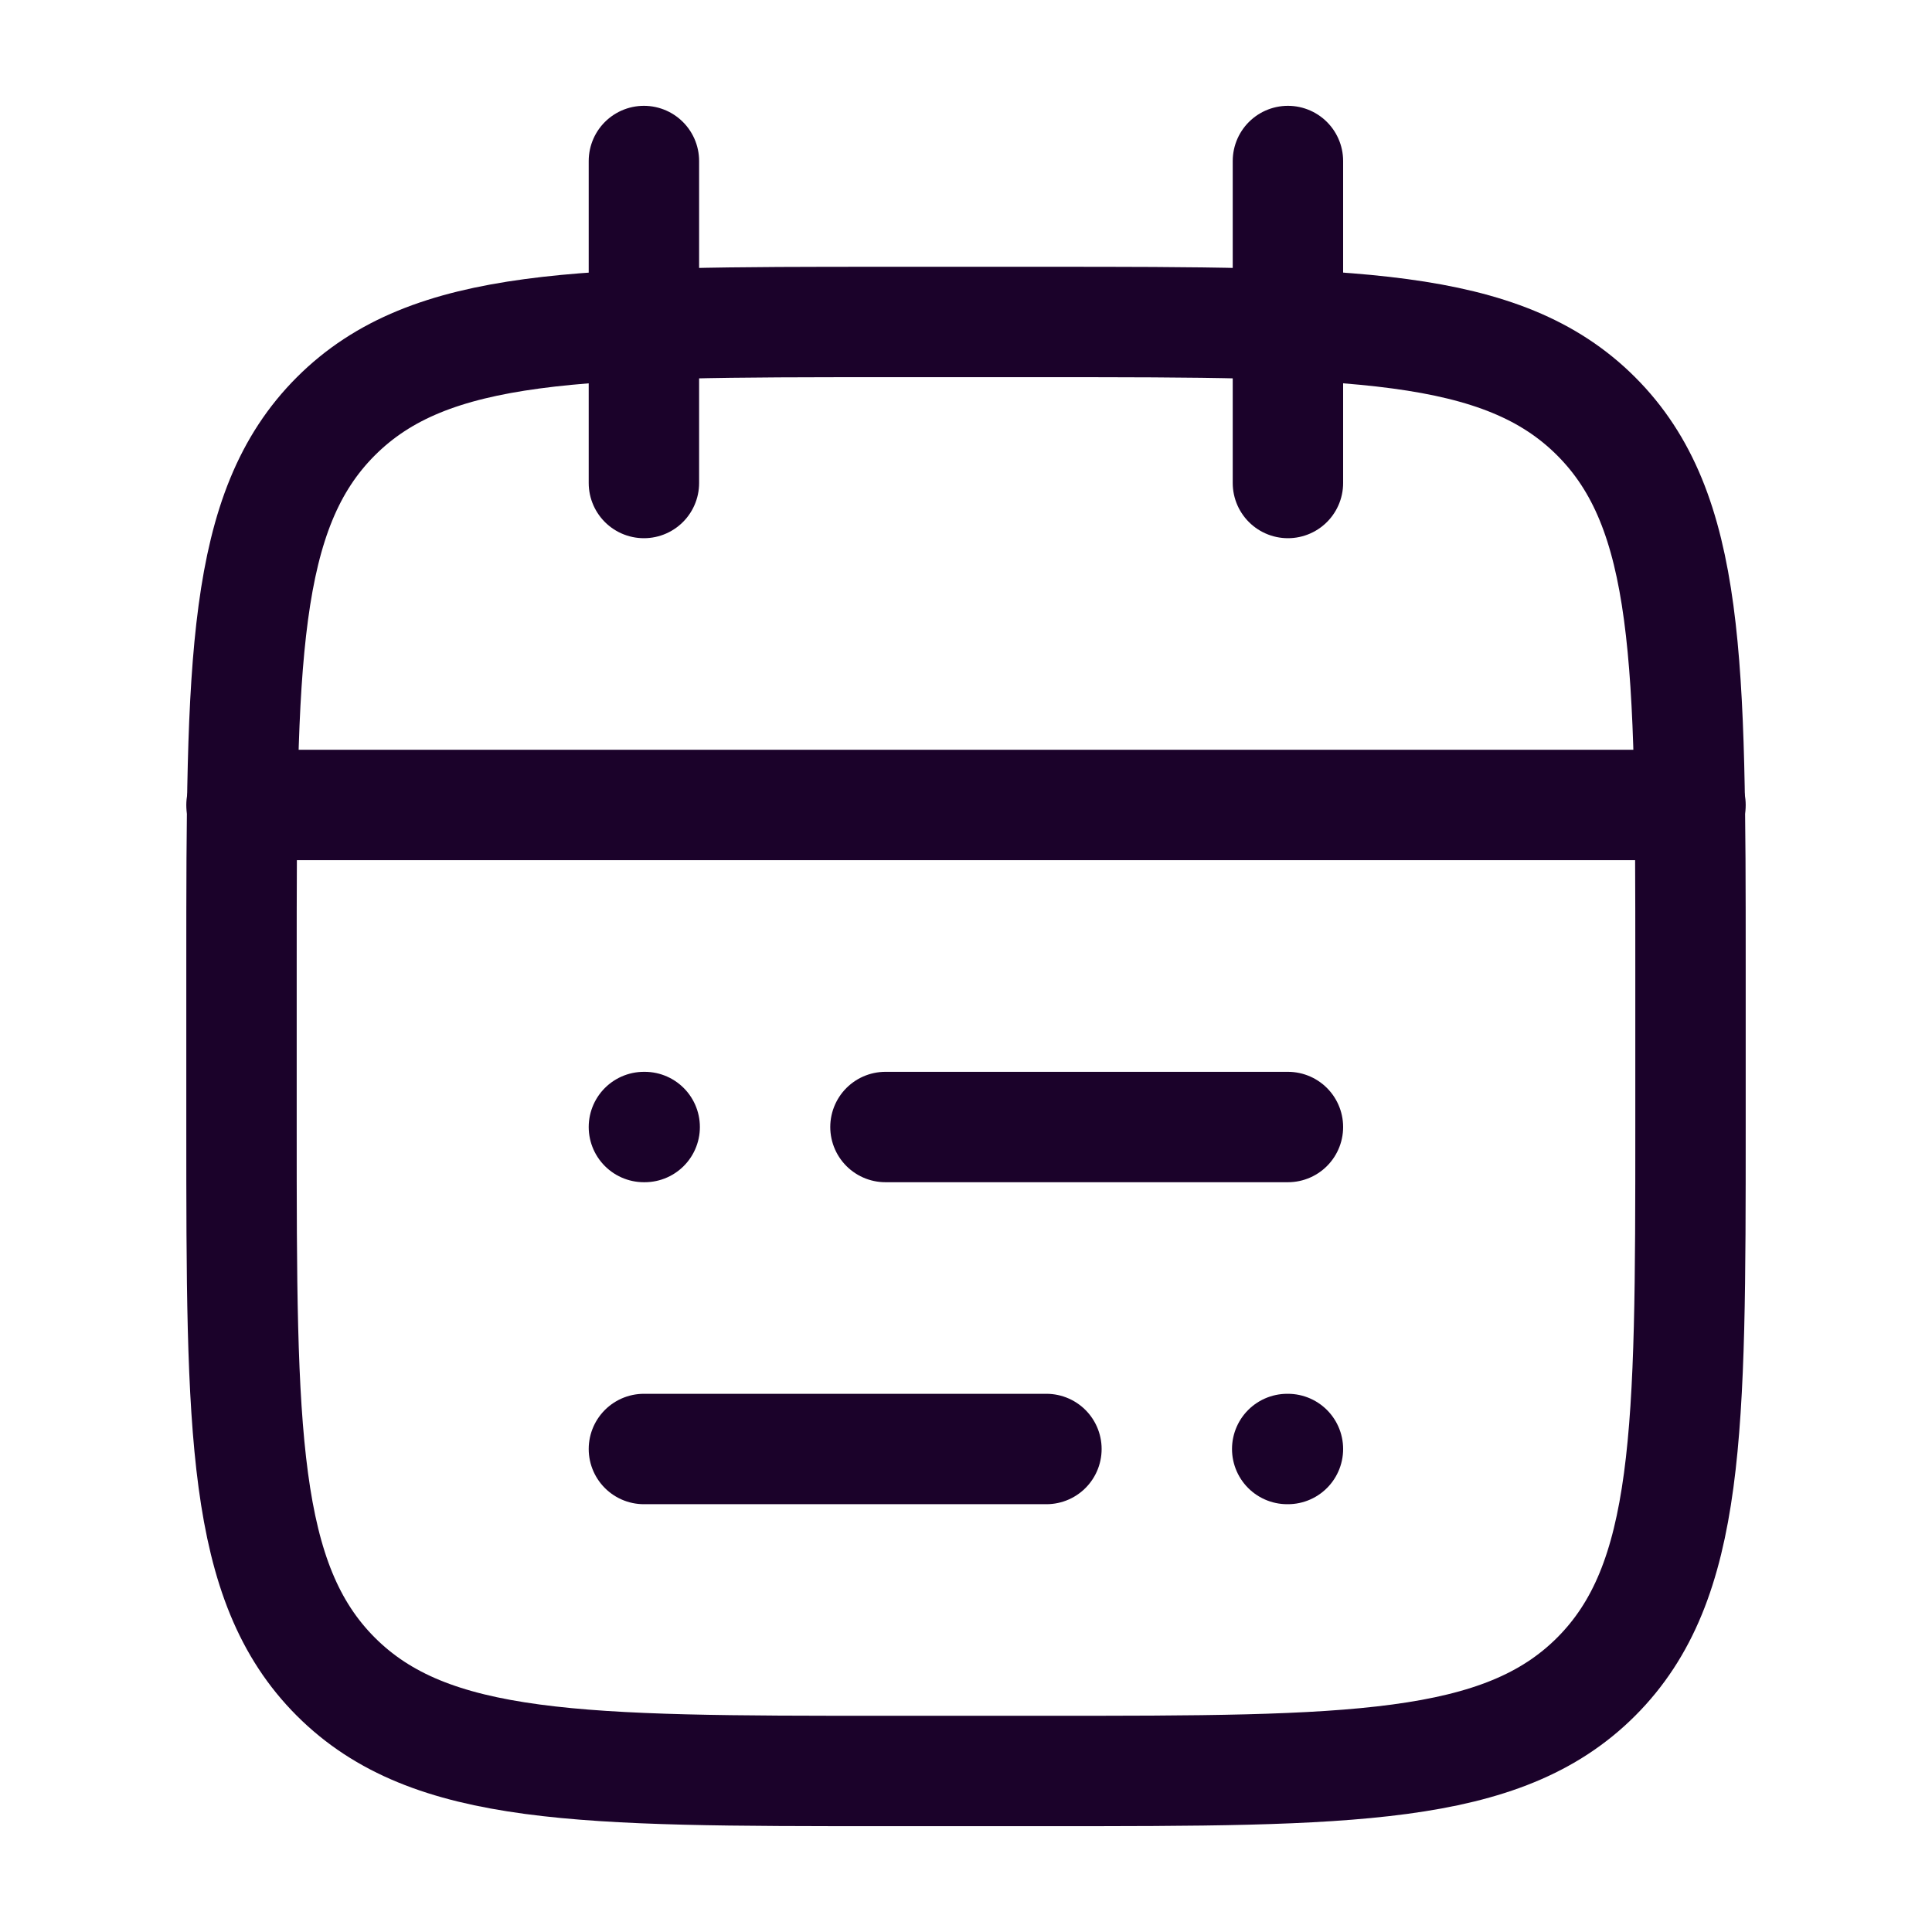
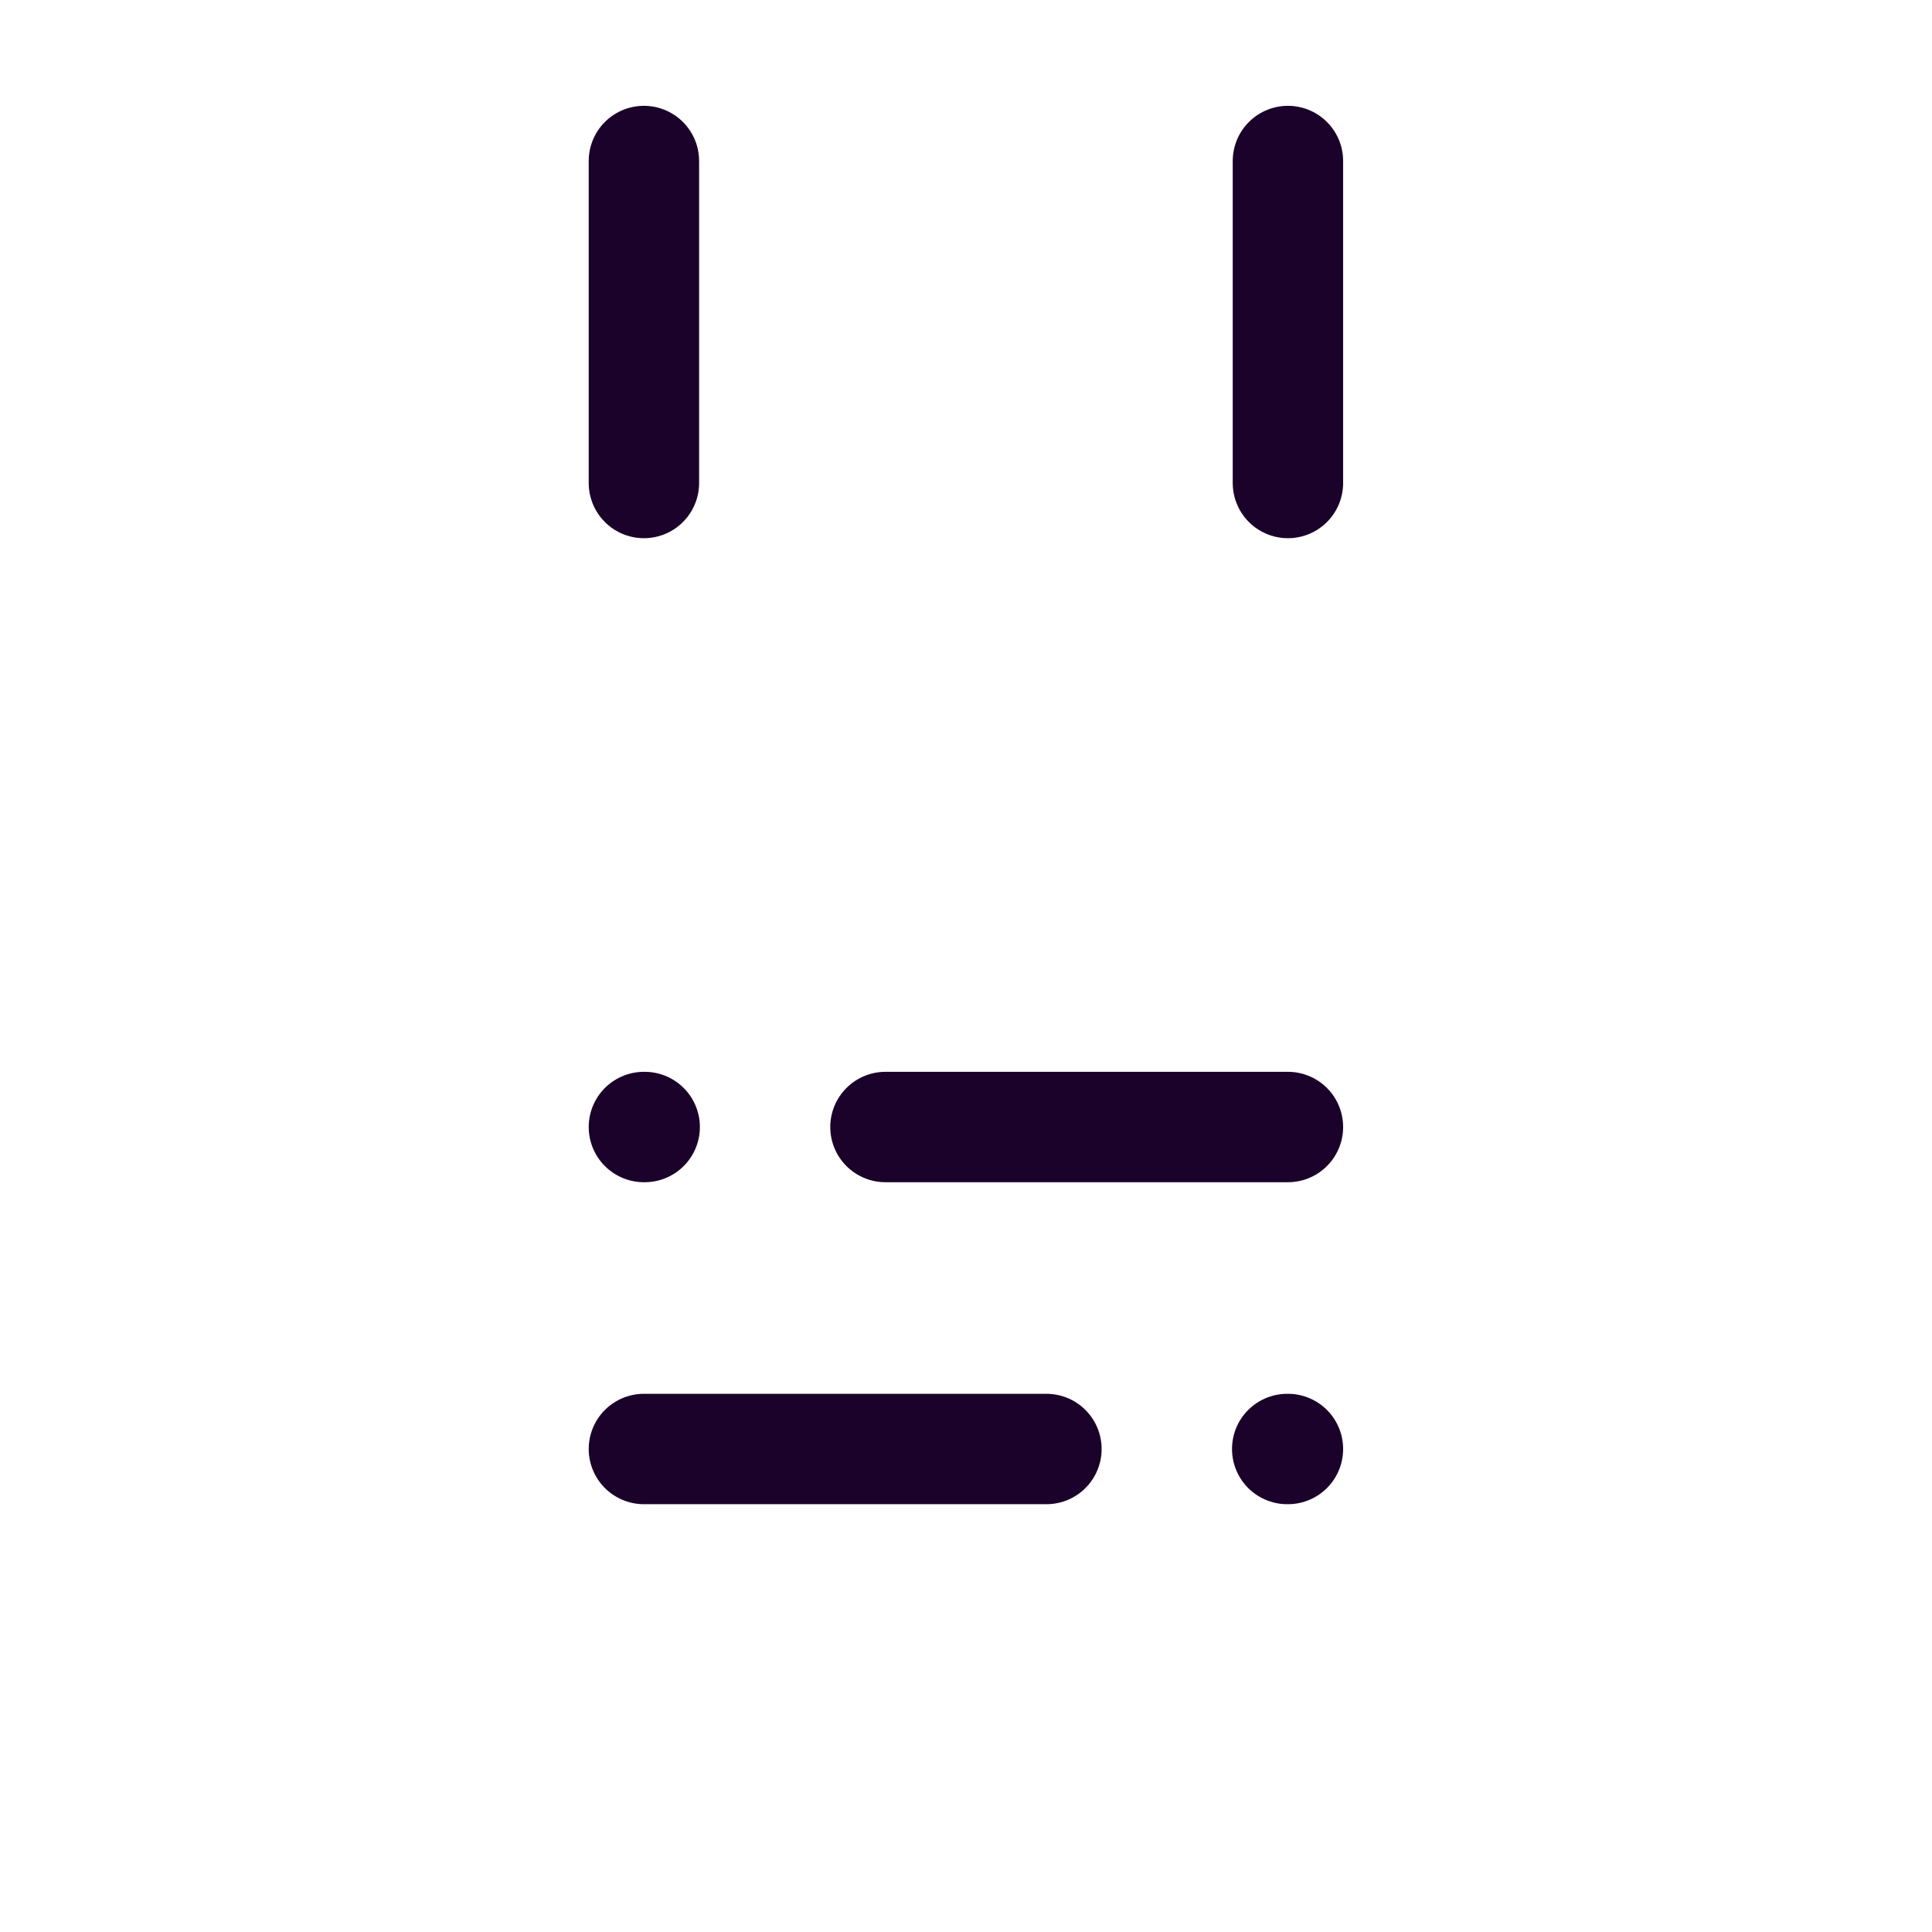
<svg xmlns="http://www.w3.org/2000/svg" width="35" height="35" viewBox="0 0 35 35" fill="none">
  <path d="M23.332 2.917V8.75M11.665 2.917V8.75" stroke="#1B022A" stroke-width="2" stroke-linecap="round" stroke-linejoin="round" />
-   <path d="M18.958 5.833H16.042C10.542 5.833 7.792 5.833 6.084 7.542C4.375 9.25 4.375 12 4.375 17.5V20.417C4.375 25.916 4.375 28.666 6.084 30.375C7.792 32.083 10.542 32.083 16.042 32.083H18.958C24.458 32.083 27.208 32.083 28.916 30.375C30.625 28.666 30.625 25.916 30.625 20.417V17.5C30.625 12 30.625 9.25 28.916 7.542C27.208 5.833 24.458 5.833 18.958 5.833Z" stroke="#1B022A" stroke-width="2" stroke-linecap="round" stroke-linejoin="round" />
-   <path d="M4.375 14.583H30.625" stroke="#1B022A" stroke-width="2" stroke-linecap="round" stroke-linejoin="round" />
  <path d="M16.041 20.417H23.332M11.665 20.417H11.679M18.957 26.25H11.665M23.332 26.25H23.319" stroke="#1B022A" stroke-width="2" stroke-linecap="round" stroke-linejoin="round" />
</svg>